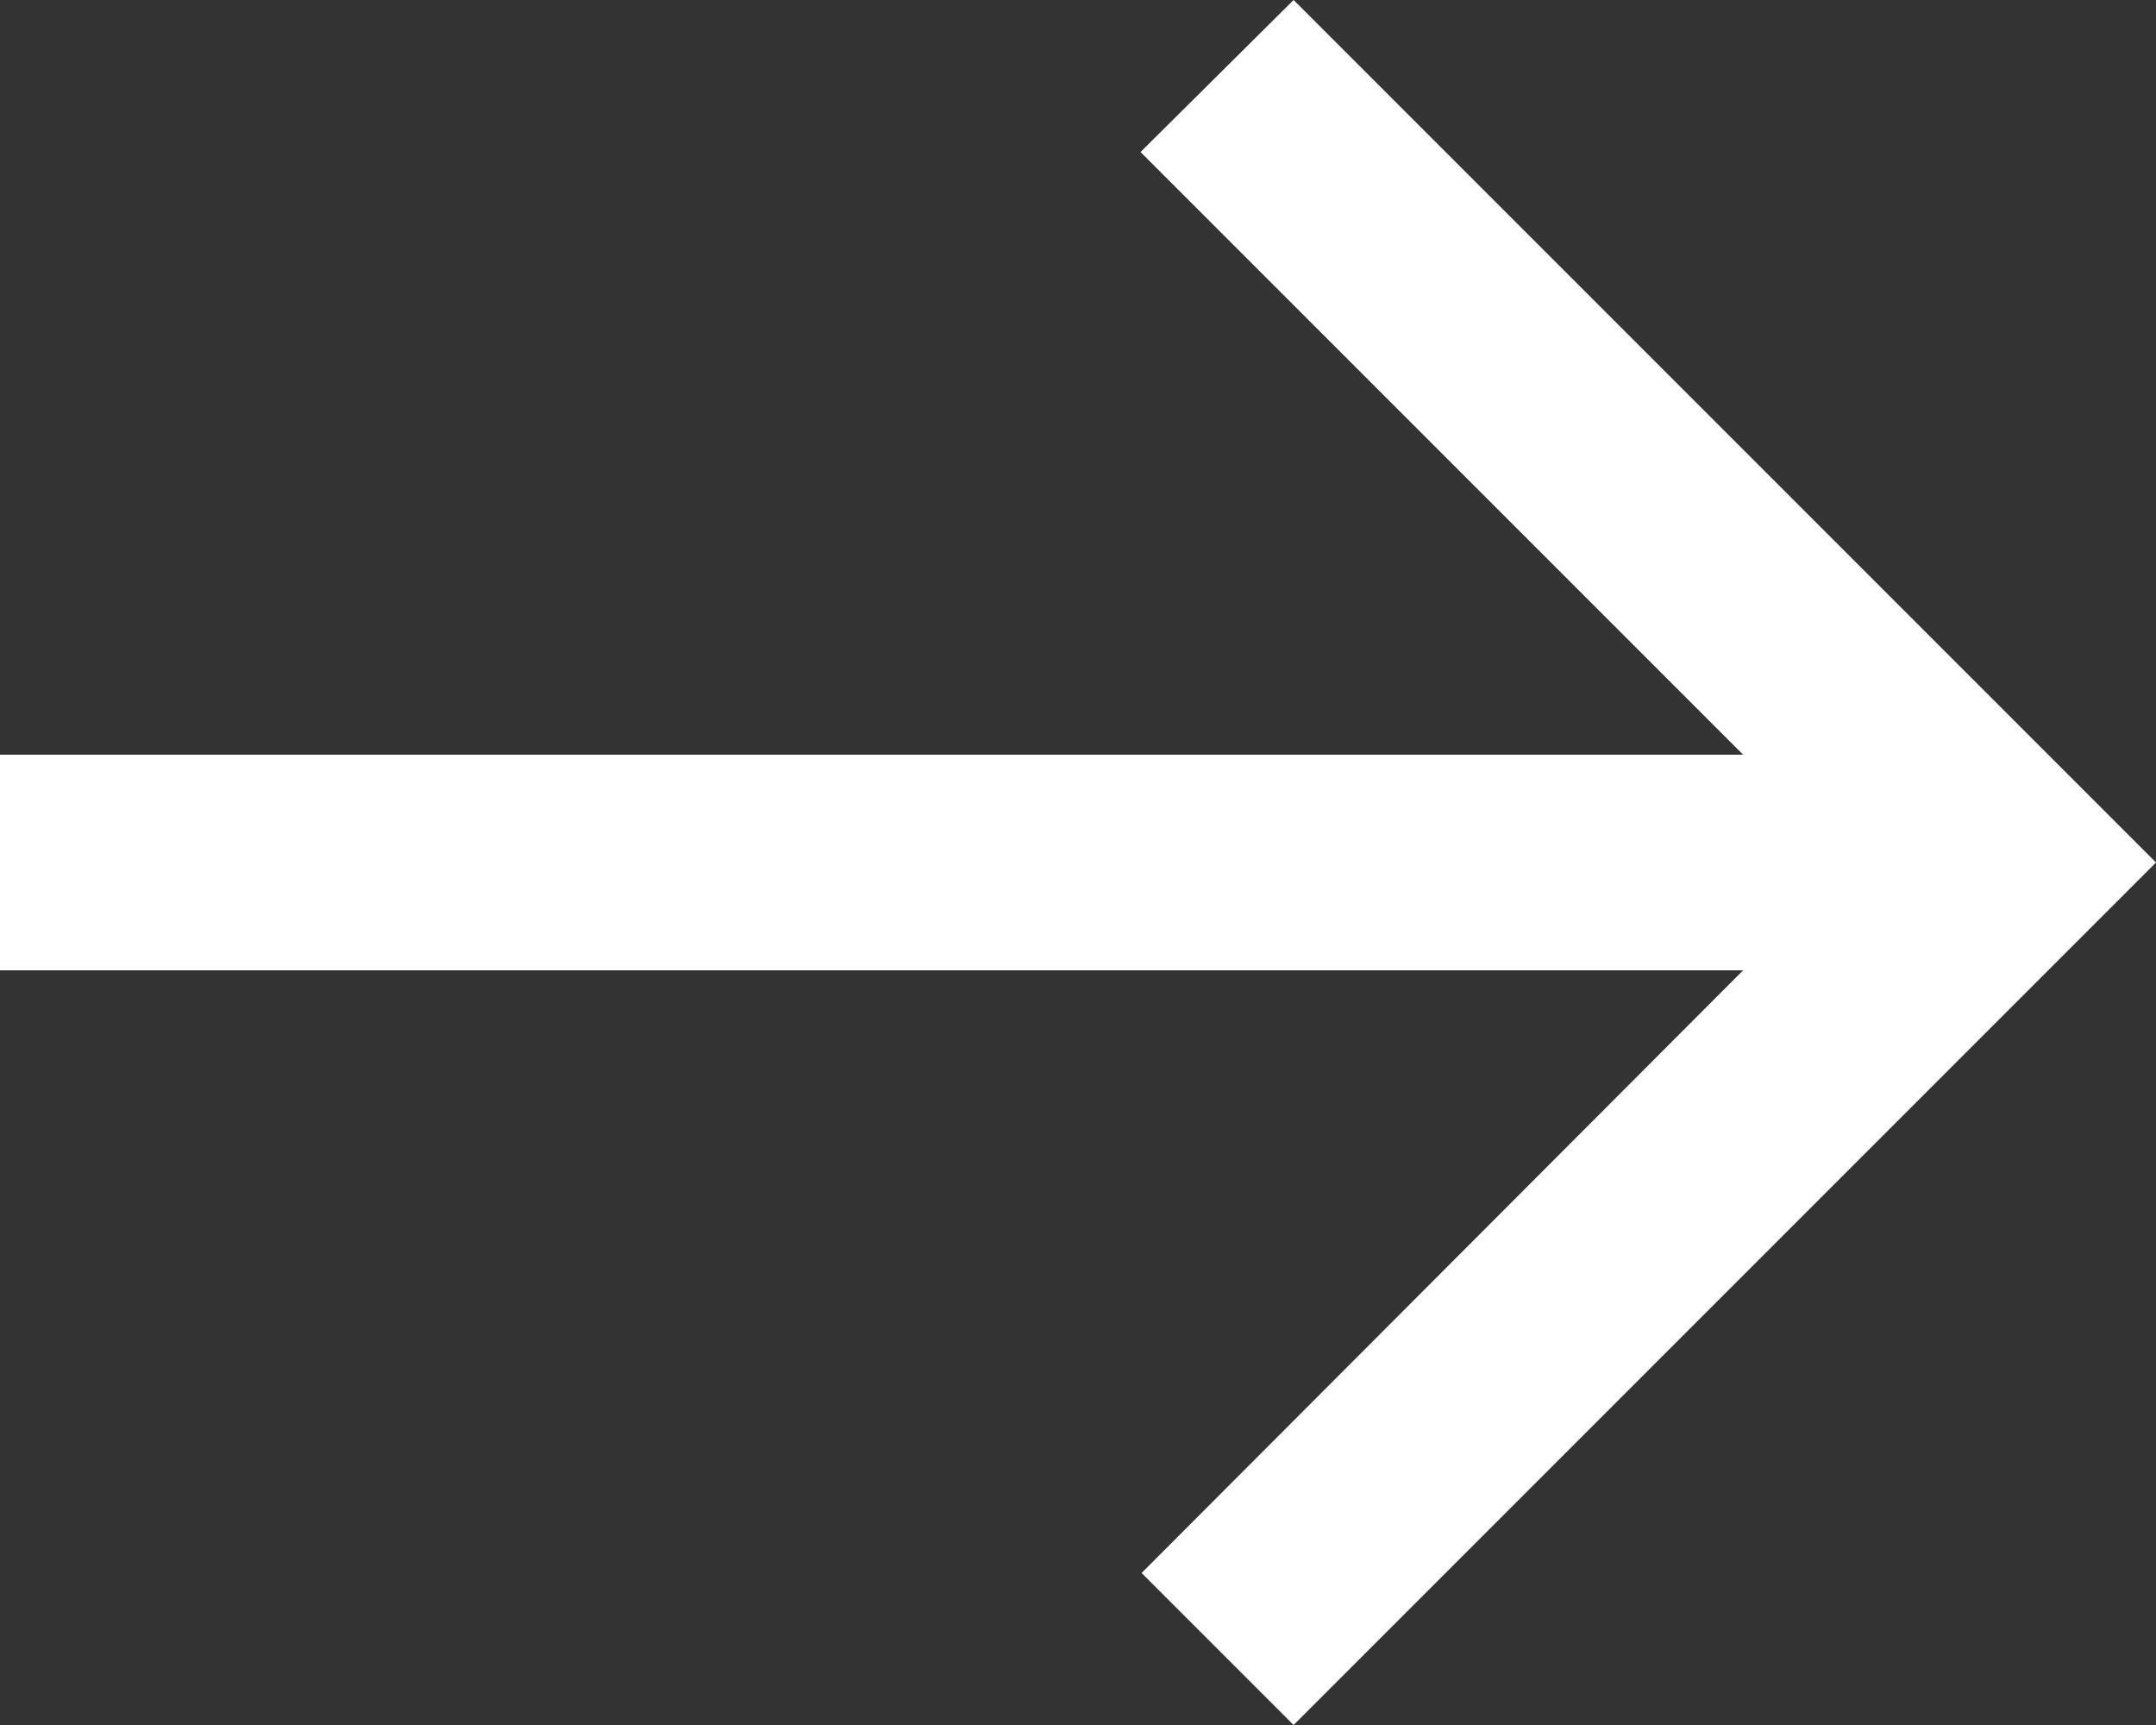
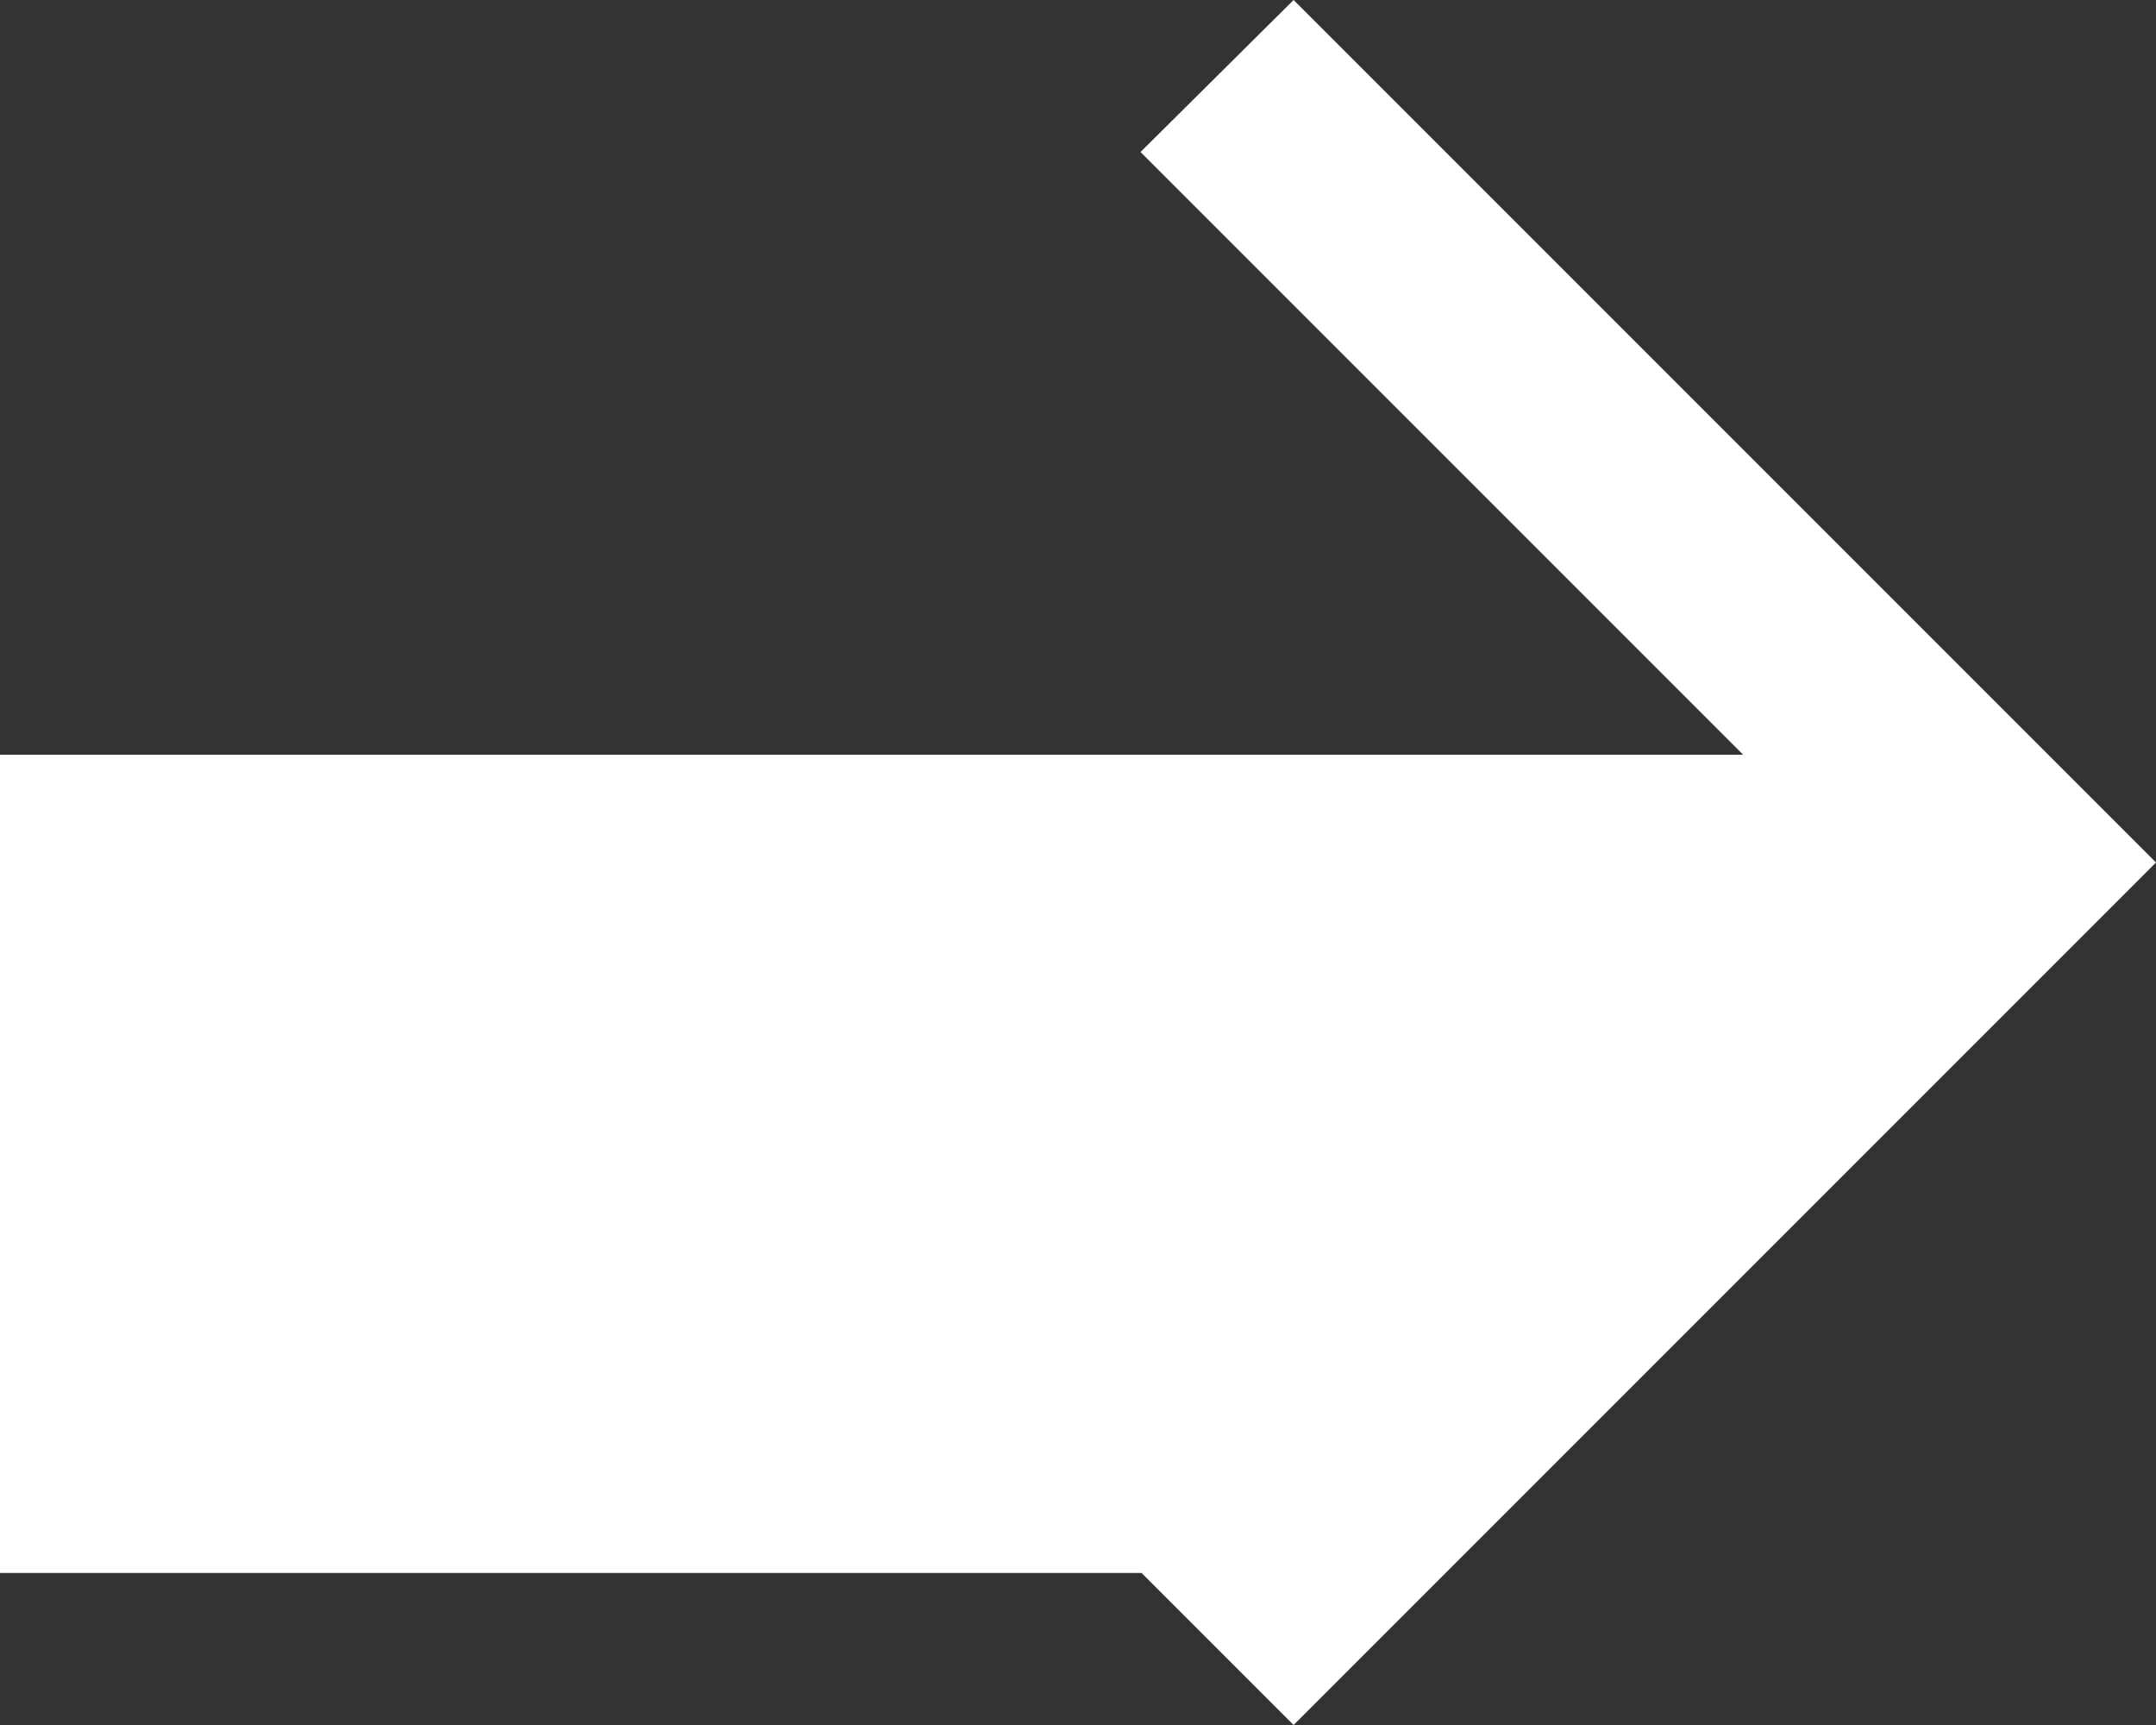
<svg xmlns="http://www.w3.org/2000/svg" width="20" height="16" viewBox="0 0 20 16" fill="none">
  <rect x="0" y="0" width="20" height="16" fill="#333333" stroke="none" />
-   <path d="M0 7H16.17L10.58 1.41L12 0L20 8L12 16L10.59 14.59L16.17 9H0V7Z" fill="white" />
+   <path d="M0 7H16.17L10.58 1.41L12 0L20 8L12 16L10.59 14.59H0V7Z" fill="white" />
</svg>